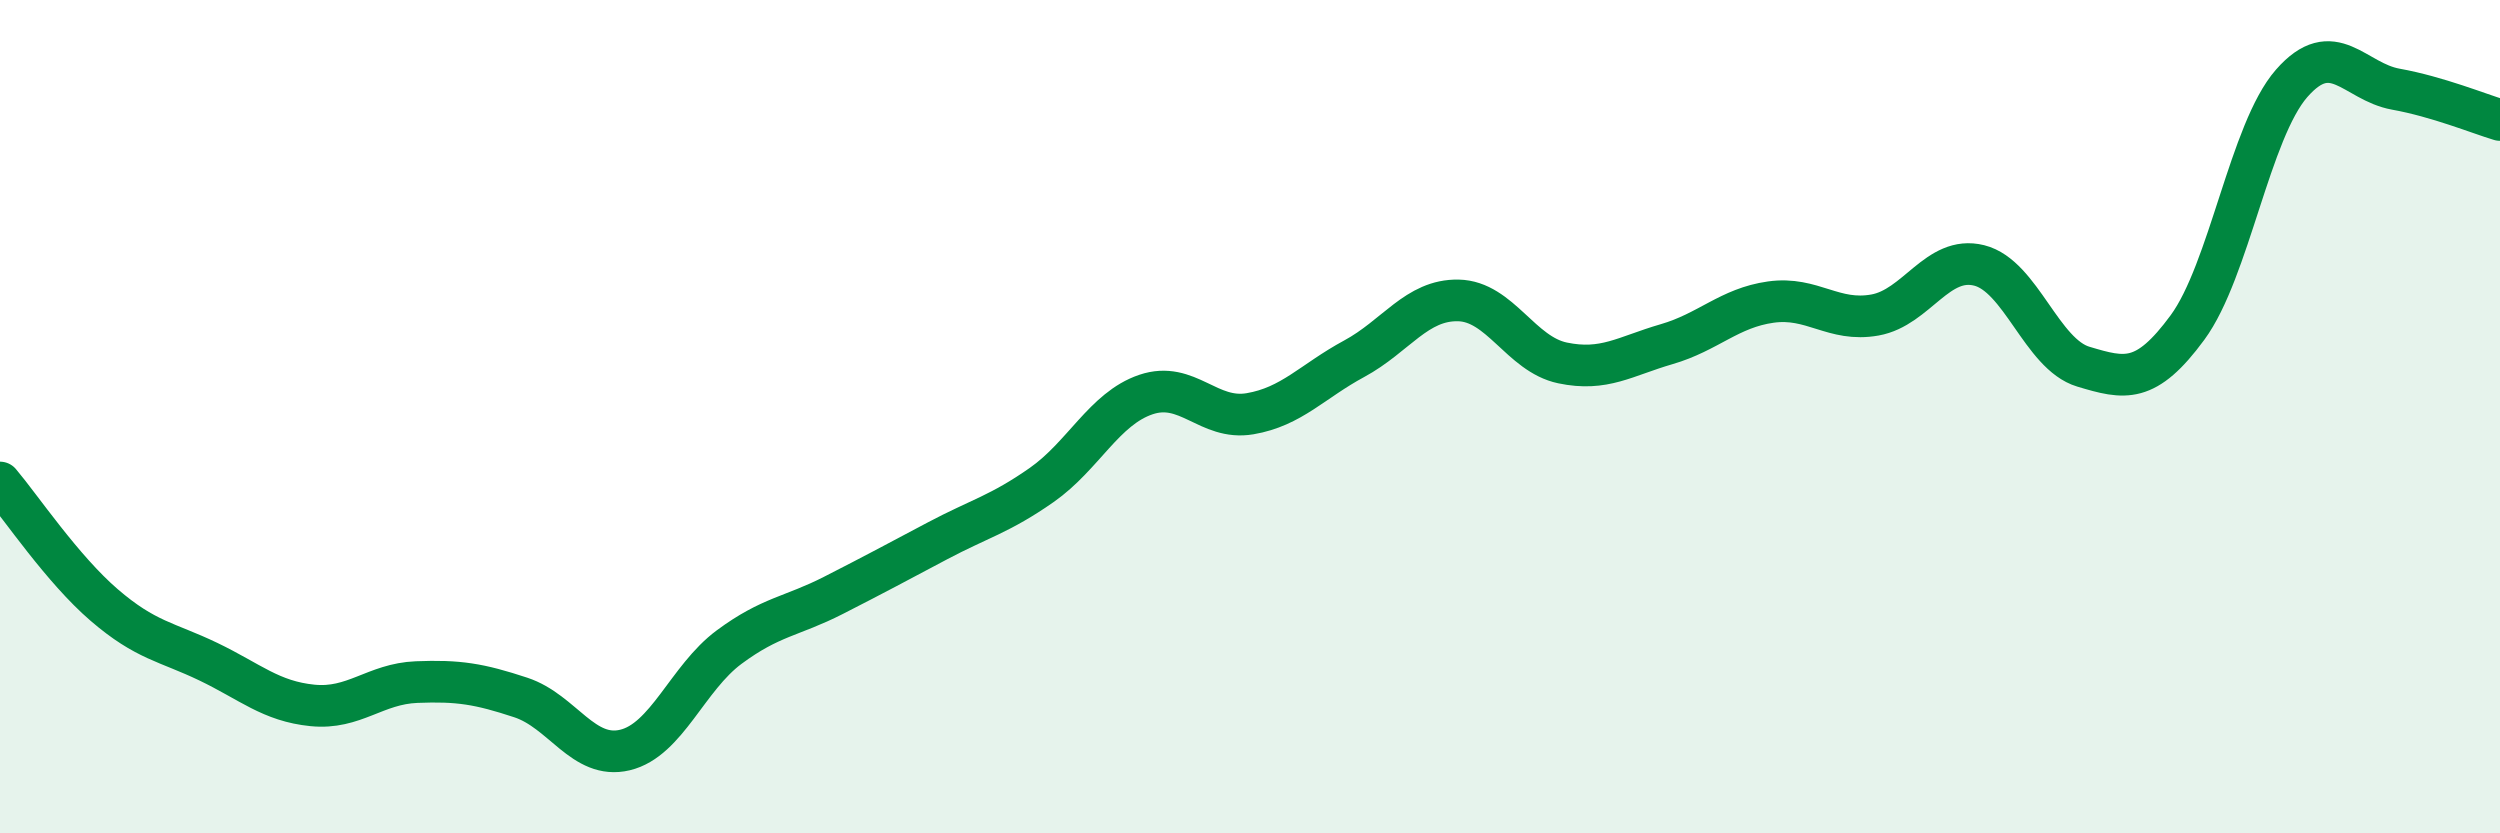
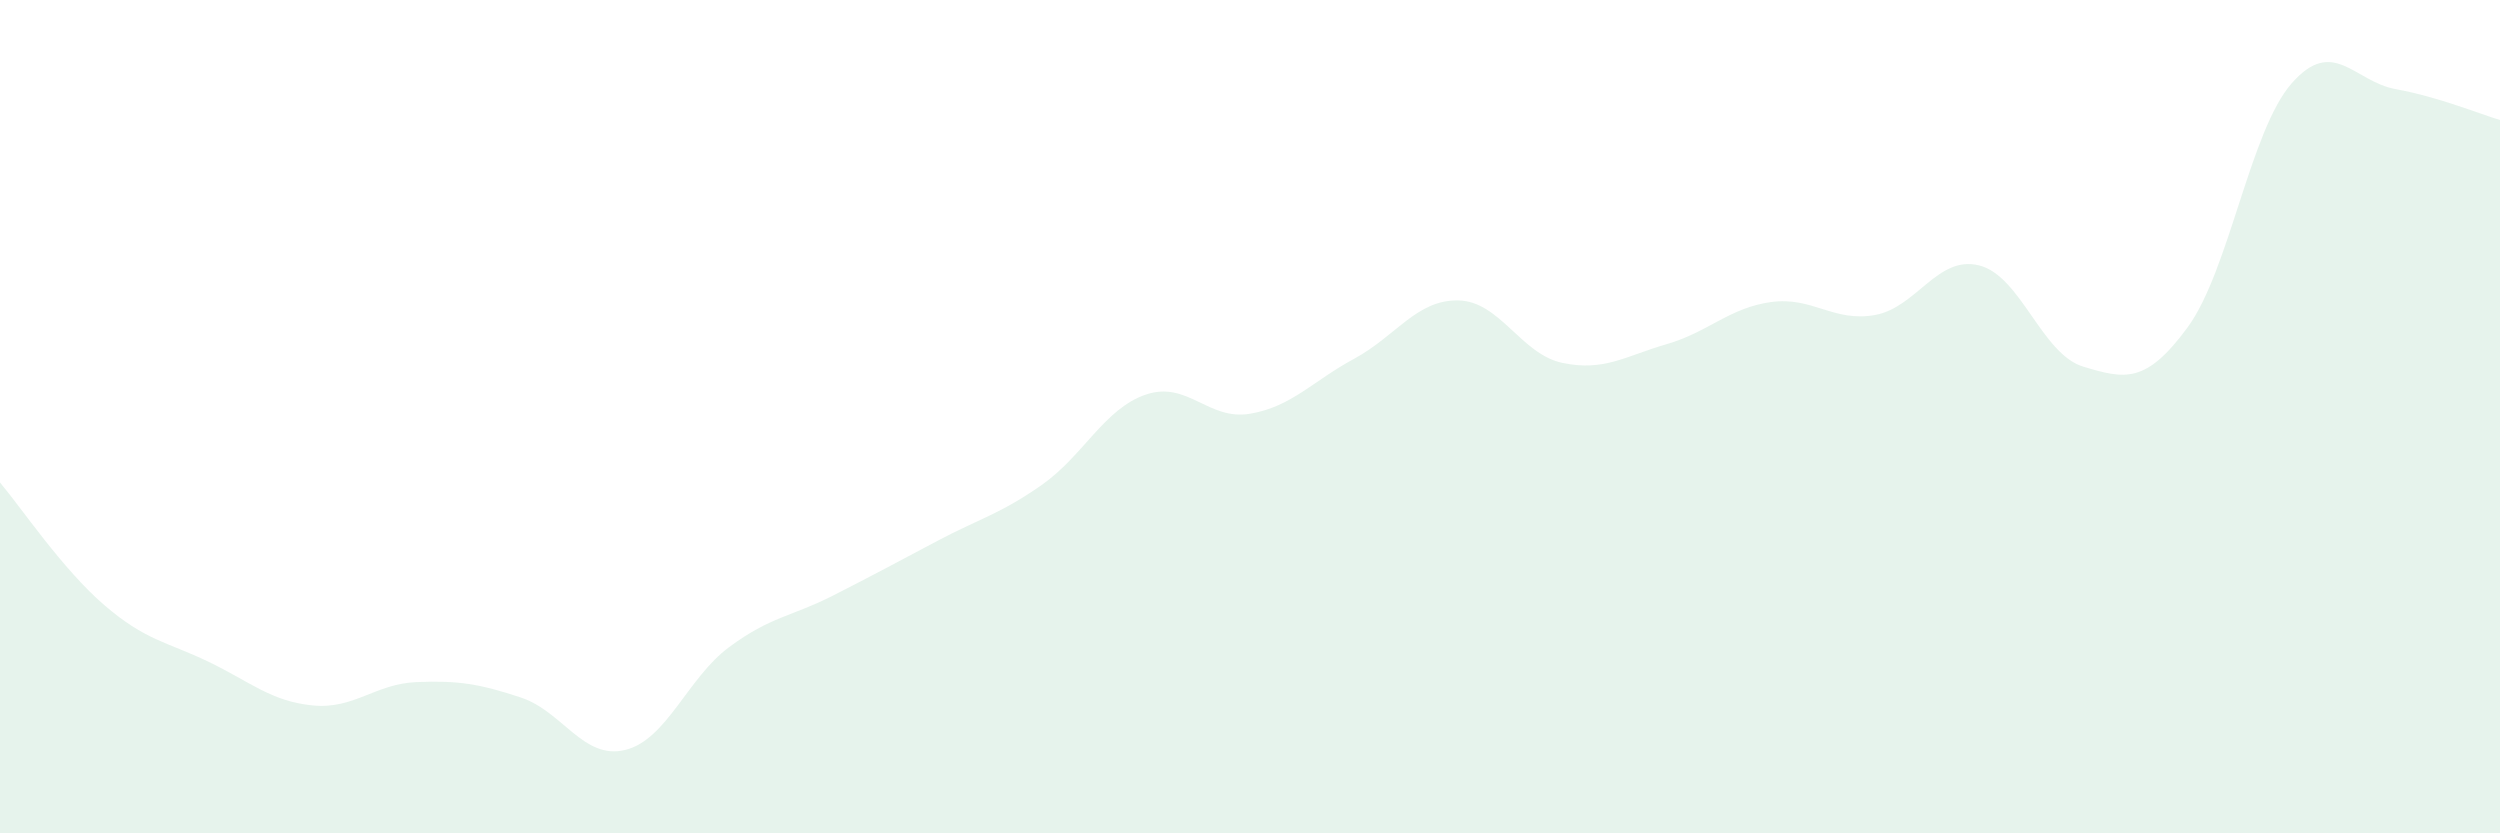
<svg xmlns="http://www.w3.org/2000/svg" width="60" height="20" viewBox="0 0 60 20">
  <path d="M 0,11.58 C 0.5,12.17 1.5,13.66 2.5,14.52 C 3.5,15.38 4,15.4 5,15.88 C 6,16.36 6.5,16.83 7.5,16.93 C 8.5,17.03 9,16.41 10,16.37 C 11,16.33 11.5,16.41 12.5,16.74 C 13.5,17.07 14,18.24 15,18 C 16,17.76 16.5,16.27 17.5,15.53 C 18.5,14.79 19,14.8 20,14.29 C 21,13.78 21.5,13.51 22.5,12.98 C 23.5,12.45 24,12.34 25,11.64 C 26,10.94 26.5,9.81 27.5,9.47 C 28.5,9.13 29,10.1 30,9.93 C 31,9.76 31.5,9.15 32.5,8.61 C 33.5,8.07 34,7.19 35,7.21 C 36,7.23 36.5,8.5 37.5,8.71 C 38.5,8.92 39,8.55 40,8.26 C 41,7.97 41.5,7.39 42.5,7.25 C 43.5,7.11 44,7.74 45,7.56 C 46,7.38 46.5,6.12 47.5,6.37 C 48.5,6.62 49,8.5 50,8.8 C 51,9.1 51.5,9.22 52.5,7.86 C 53.5,6.5 54,3.14 55,2 C 56,0.86 56.5,1.96 57.5,2.14 C 58.5,2.32 59.5,2.73 60,2.88L60 20L0 20Z" fill="#008740" opacity="0.1" stroke-linecap="round" stroke-linejoin="round" />
-   <path d="M 0,11.58 C 0.5,12.17 1.5,13.66 2.5,14.52 C 3.5,15.38 4,15.4 5,15.88 C 6,16.36 6.5,16.83 7.5,16.93 C 8.5,17.03 9,16.41 10,16.37 C 11,16.33 11.5,16.41 12.5,16.74 C 13.5,17.07 14,18.24 15,18 C 16,17.76 16.5,16.27 17.5,15.53 C 18.5,14.79 19,14.8 20,14.29 C 21,13.78 21.5,13.51 22.5,12.98 C 23.5,12.45 24,12.34 25,11.64 C 26,10.94 26.5,9.81 27.5,9.47 C 28.5,9.13 29,10.1 30,9.93 C 31,9.76 31.5,9.15 32.5,8.61 C 33.5,8.07 34,7.19 35,7.21 C 36,7.23 36.5,8.5 37.5,8.71 C 38.5,8.92 39,8.55 40,8.26 C 41,7.97 41.5,7.39 42.5,7.25 C 43.5,7.11 44,7.74 45,7.56 C 46,7.38 46.5,6.12 47.5,6.37 C 48.5,6.62 49,8.5 50,8.8 C 51,9.1 51.5,9.22 52.5,7.86 C 53.5,6.5 54,3.14 55,2 C 56,0.86 56.5,1.96 57.5,2.14 C 58.5,2.32 59.5,2.73 60,2.88" stroke="#008740" stroke-width="1" fill="none" stroke-linecap="round" stroke-linejoin="round" />
</svg>